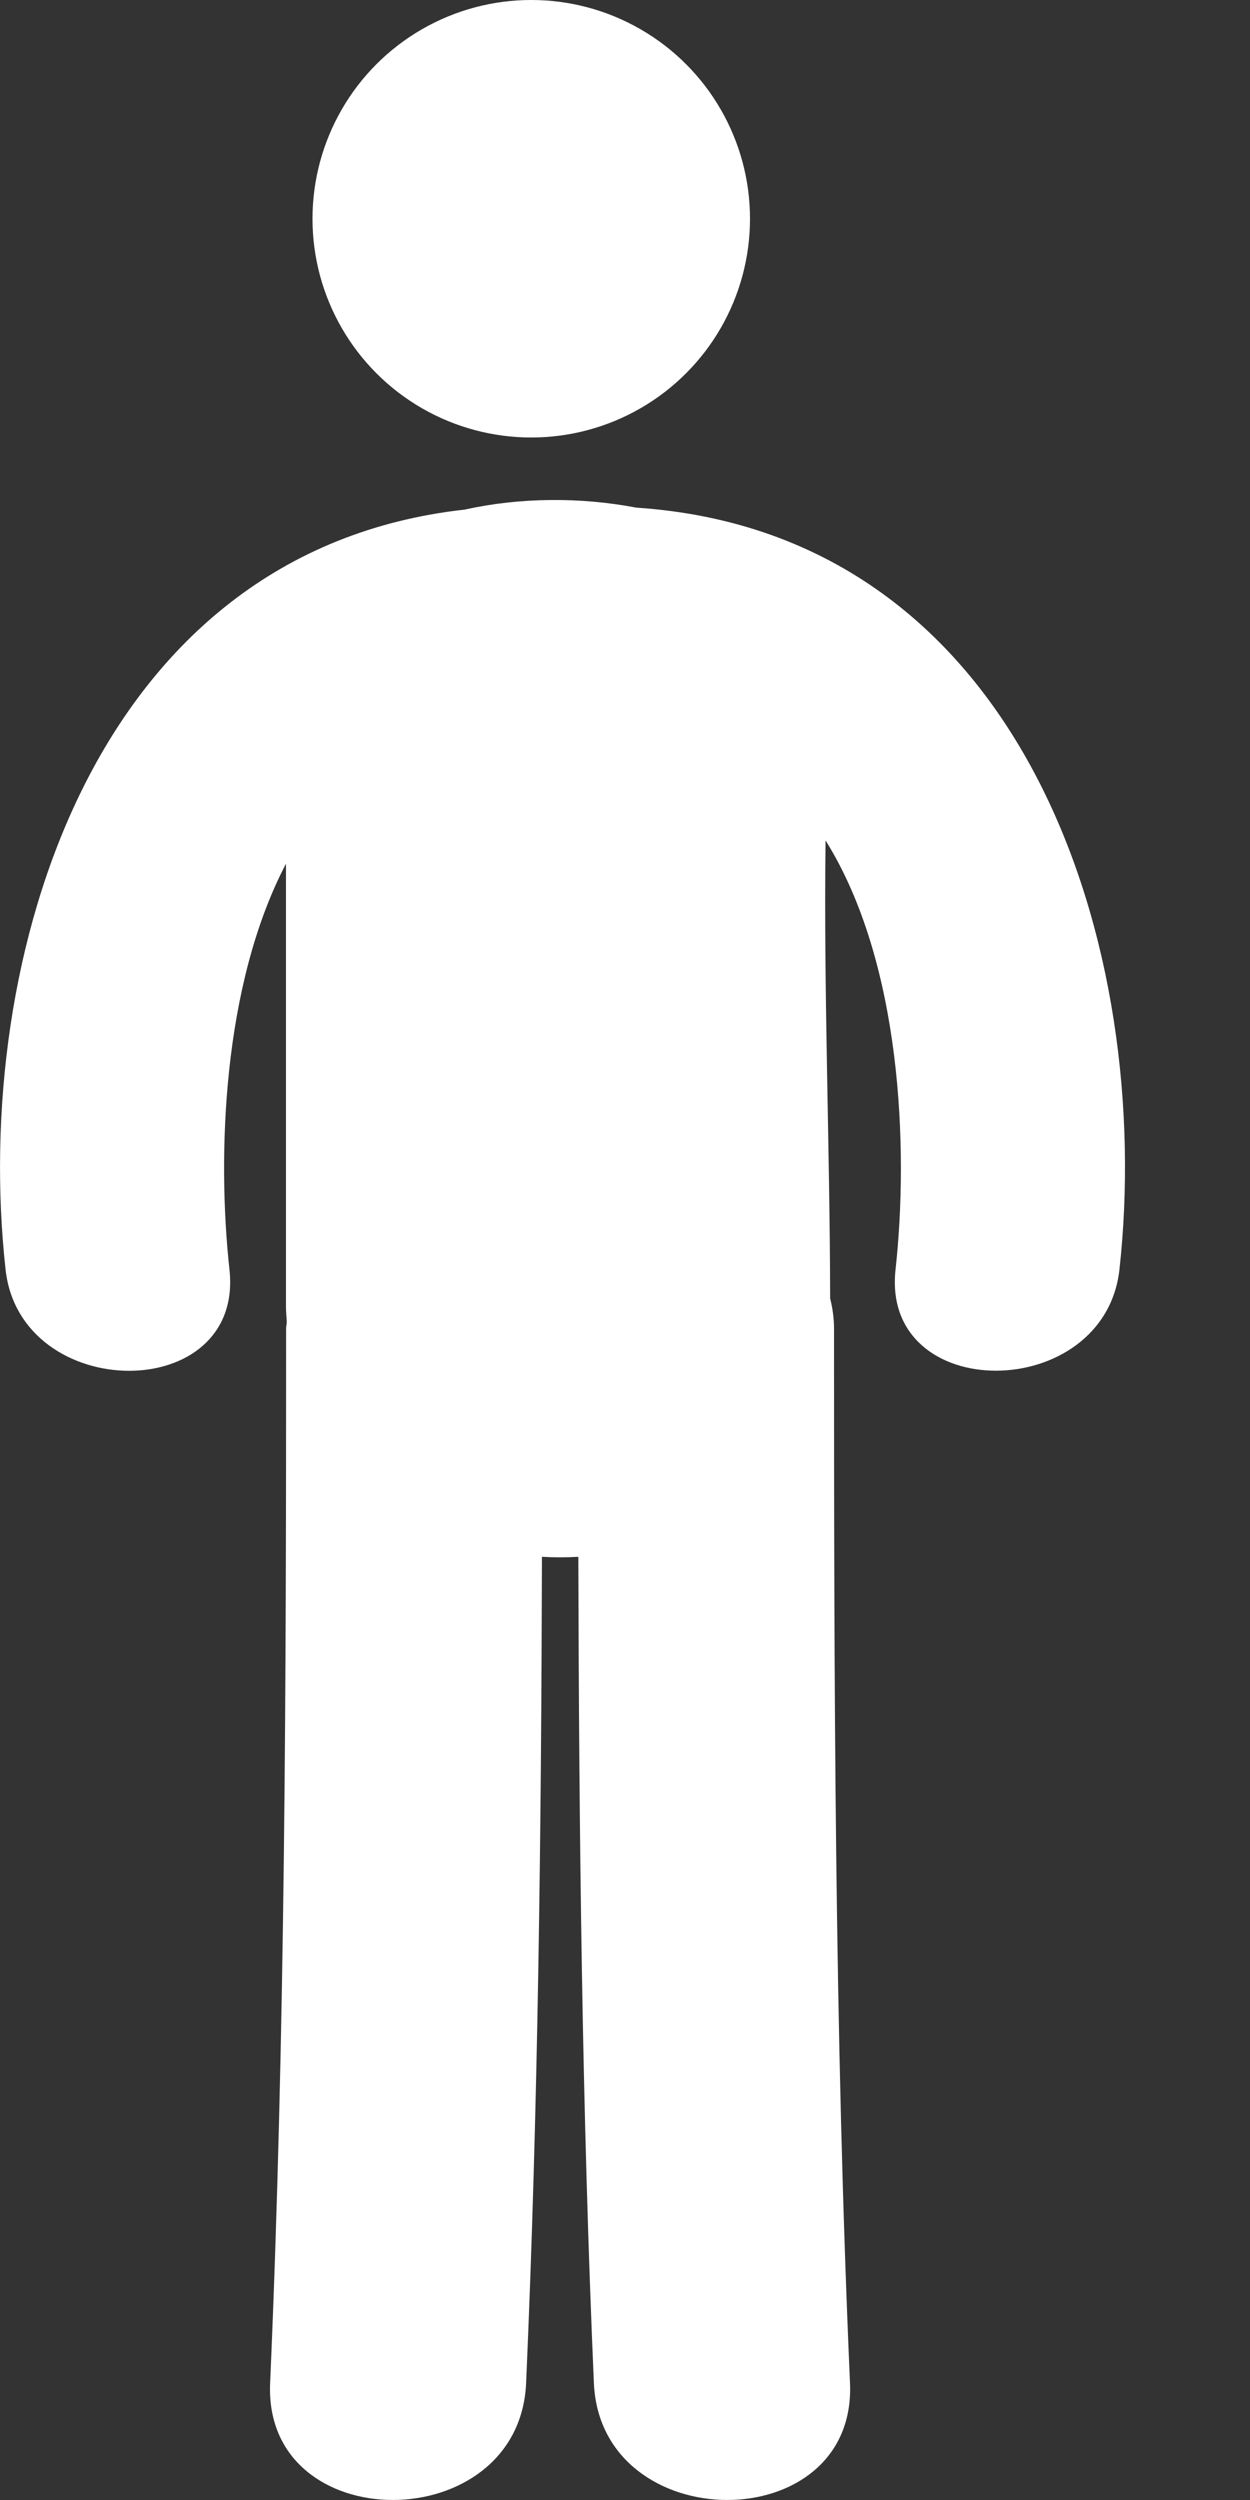
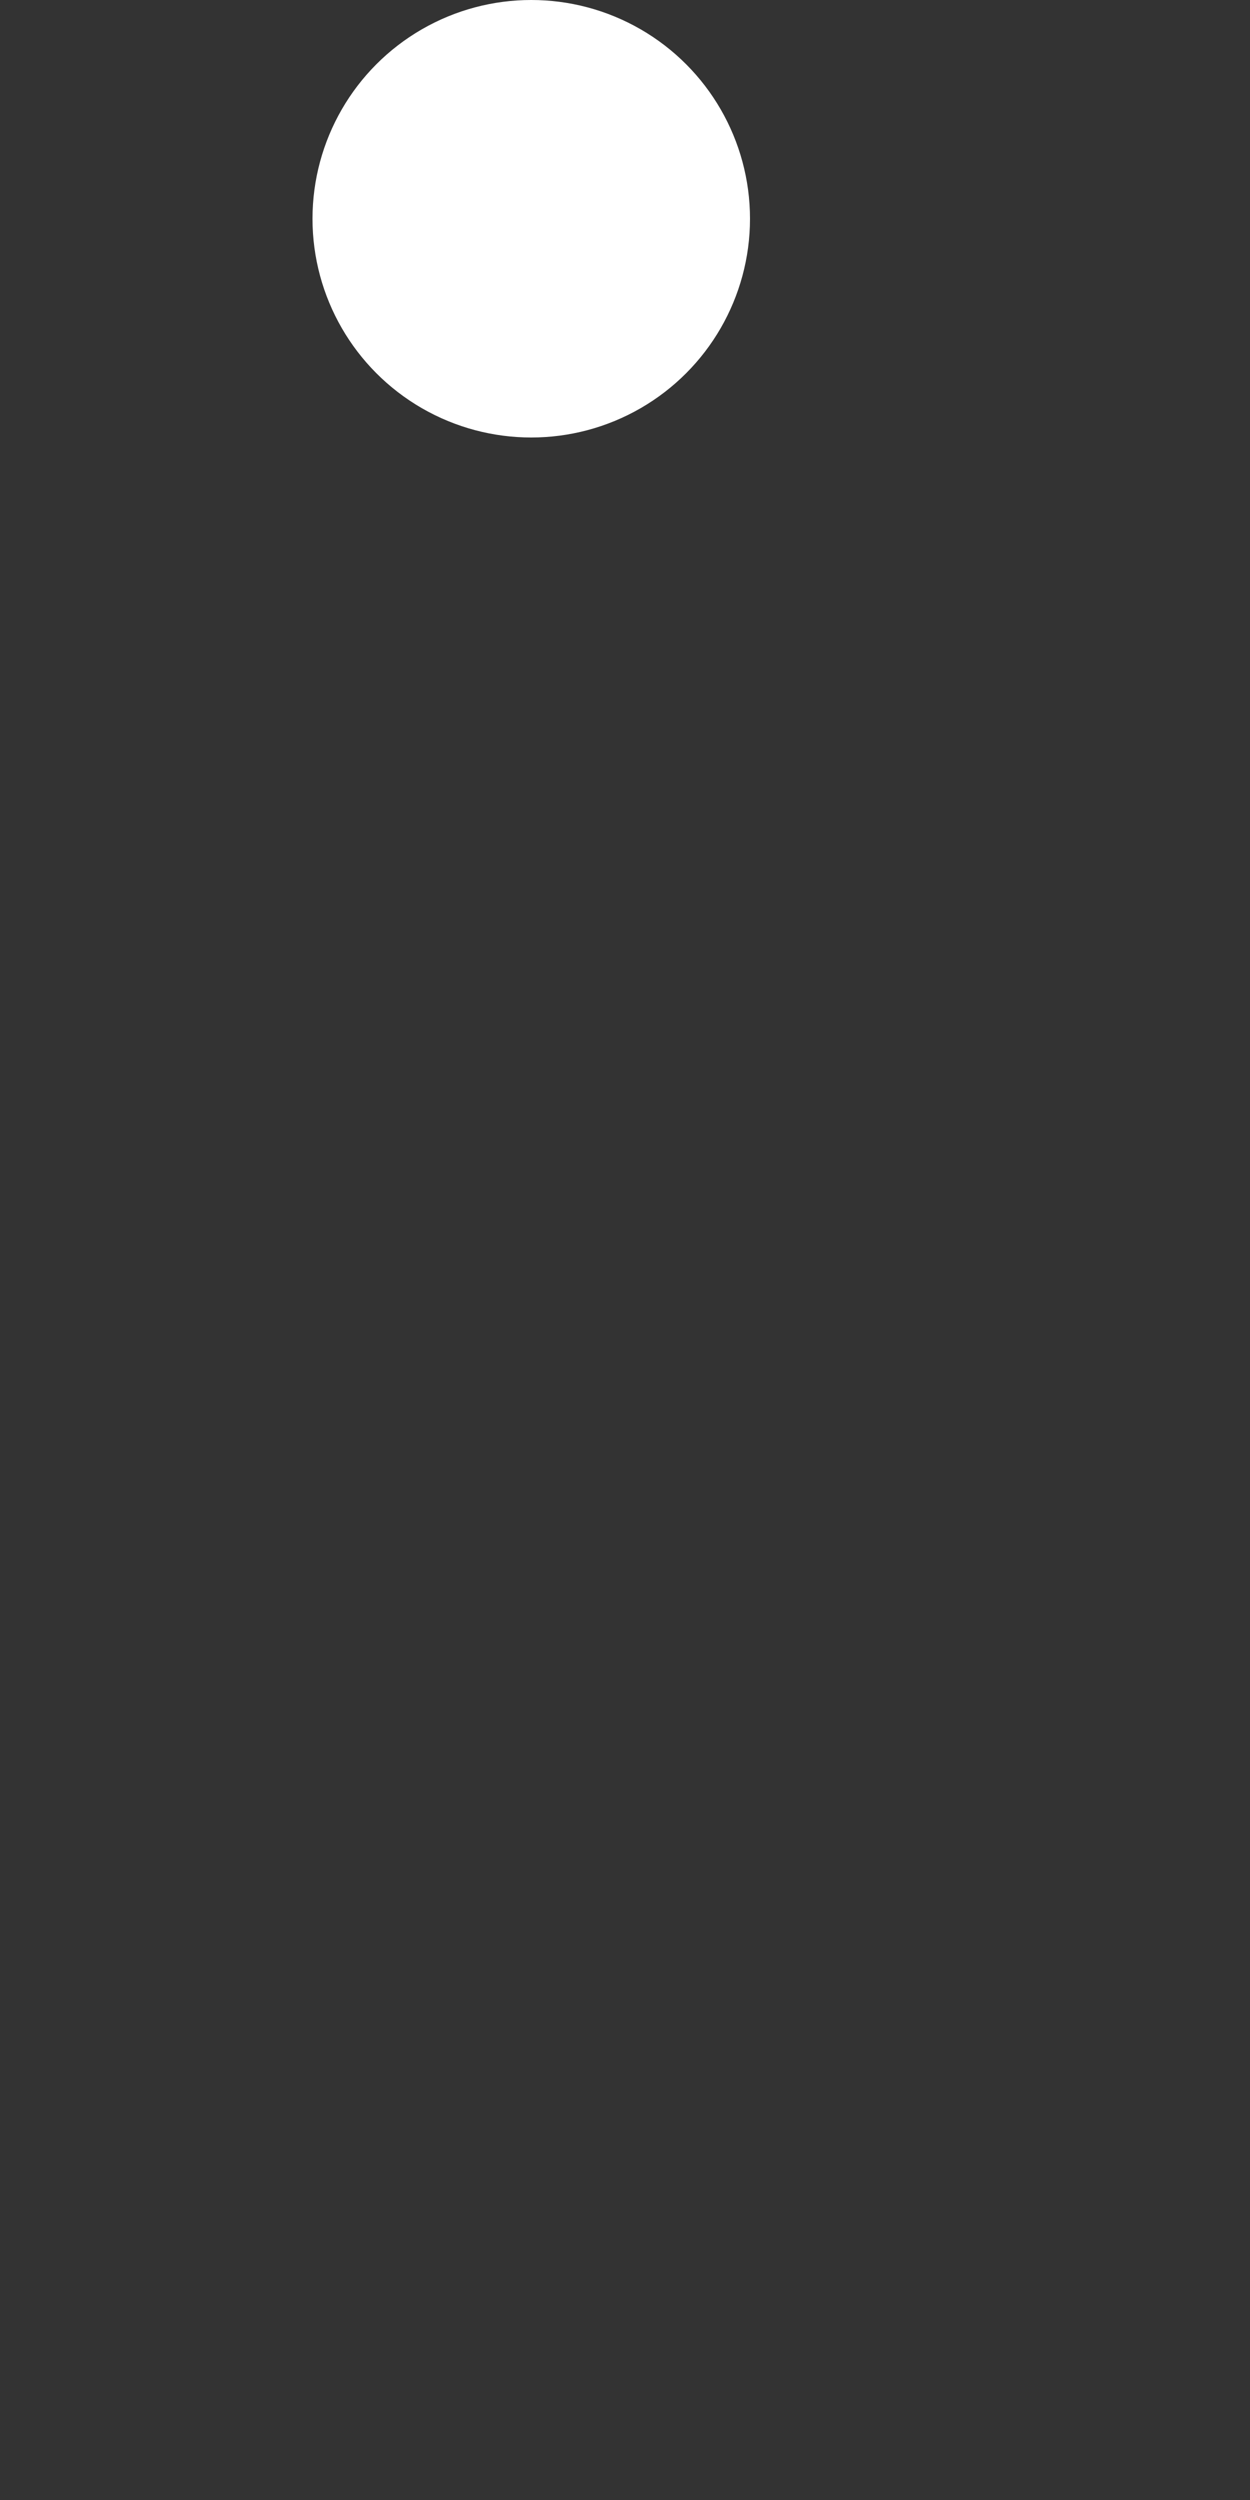
<svg xmlns="http://www.w3.org/2000/svg" width="9px" height="18px" viewBox="0 0 9 18" version="1.1">
  <rect x="0" y="0" width="9" height="18" fill="#333333" stroke="none" />
  <title>1F3EE417-CC1C-4A2D-8454-4FDB58785839</title>
  <desc>Created with sketchtool.</desc>
  <defs />
  <g id="Symbols" stroke="none" stroke-width="1" fill="none" fill-rule="evenodd">
    <g id="TICKETBOX---ÇOKLU" transform="translate(-748, -23)" fill="#FFFFFF" fill-rule="nonzero">
      <g id="Group" transform="translate(748, 20)">
        <g id="yetiskin" transform="translate(0, 3)">
          <circle id="Oval" cx="3.825" cy="1.575" r="1.575" />
-           <path d="M4.581,3.655 C4.179,3.578 3.742,3.581 3.347,3.669 C0.665,3.966 -0.206,6.902 0.04,9.14 C0.146,10.108 1.76,10.118 1.652,9.14 C1.563,8.325 1.601,7.094 2.059,6.219 C2.059,7.282 2.059,8.346 2.059,9.409 C2.059,9.446 2.063,9.481 2.065,9.518 C2.064,9.535 2.06,9.549 2.06,9.567 C2.06,12.099 2.055,14.629 1.945,17.158 C1.895,18.283 3.739,18.278 3.788,17.158 C3.875,15.176 3.897,13.192 3.902,11.209 C3.989,11.214 4.076,11.214 4.164,11.209 C4.169,13.193 4.19,15.177 4.276,17.158 C4.325,18.278 6.169,18.283 6.12,17.158 C6.009,14.629 6.005,12.099 6.005,9.567 C6.005,9.489 5.994,9.417 5.977,9.348 C5.975,8.249 5.93,7.149 5.944,6.051 C6.493,6.93 6.543,8.271 6.448,9.14 C6.34,10.117 7.953,10.107 8.06,9.14 C8.312,6.855 7.399,3.843 4.581,3.655 Z" id="Shape" />
        </g>
      </g>
    </g>
  </g>
</svg>